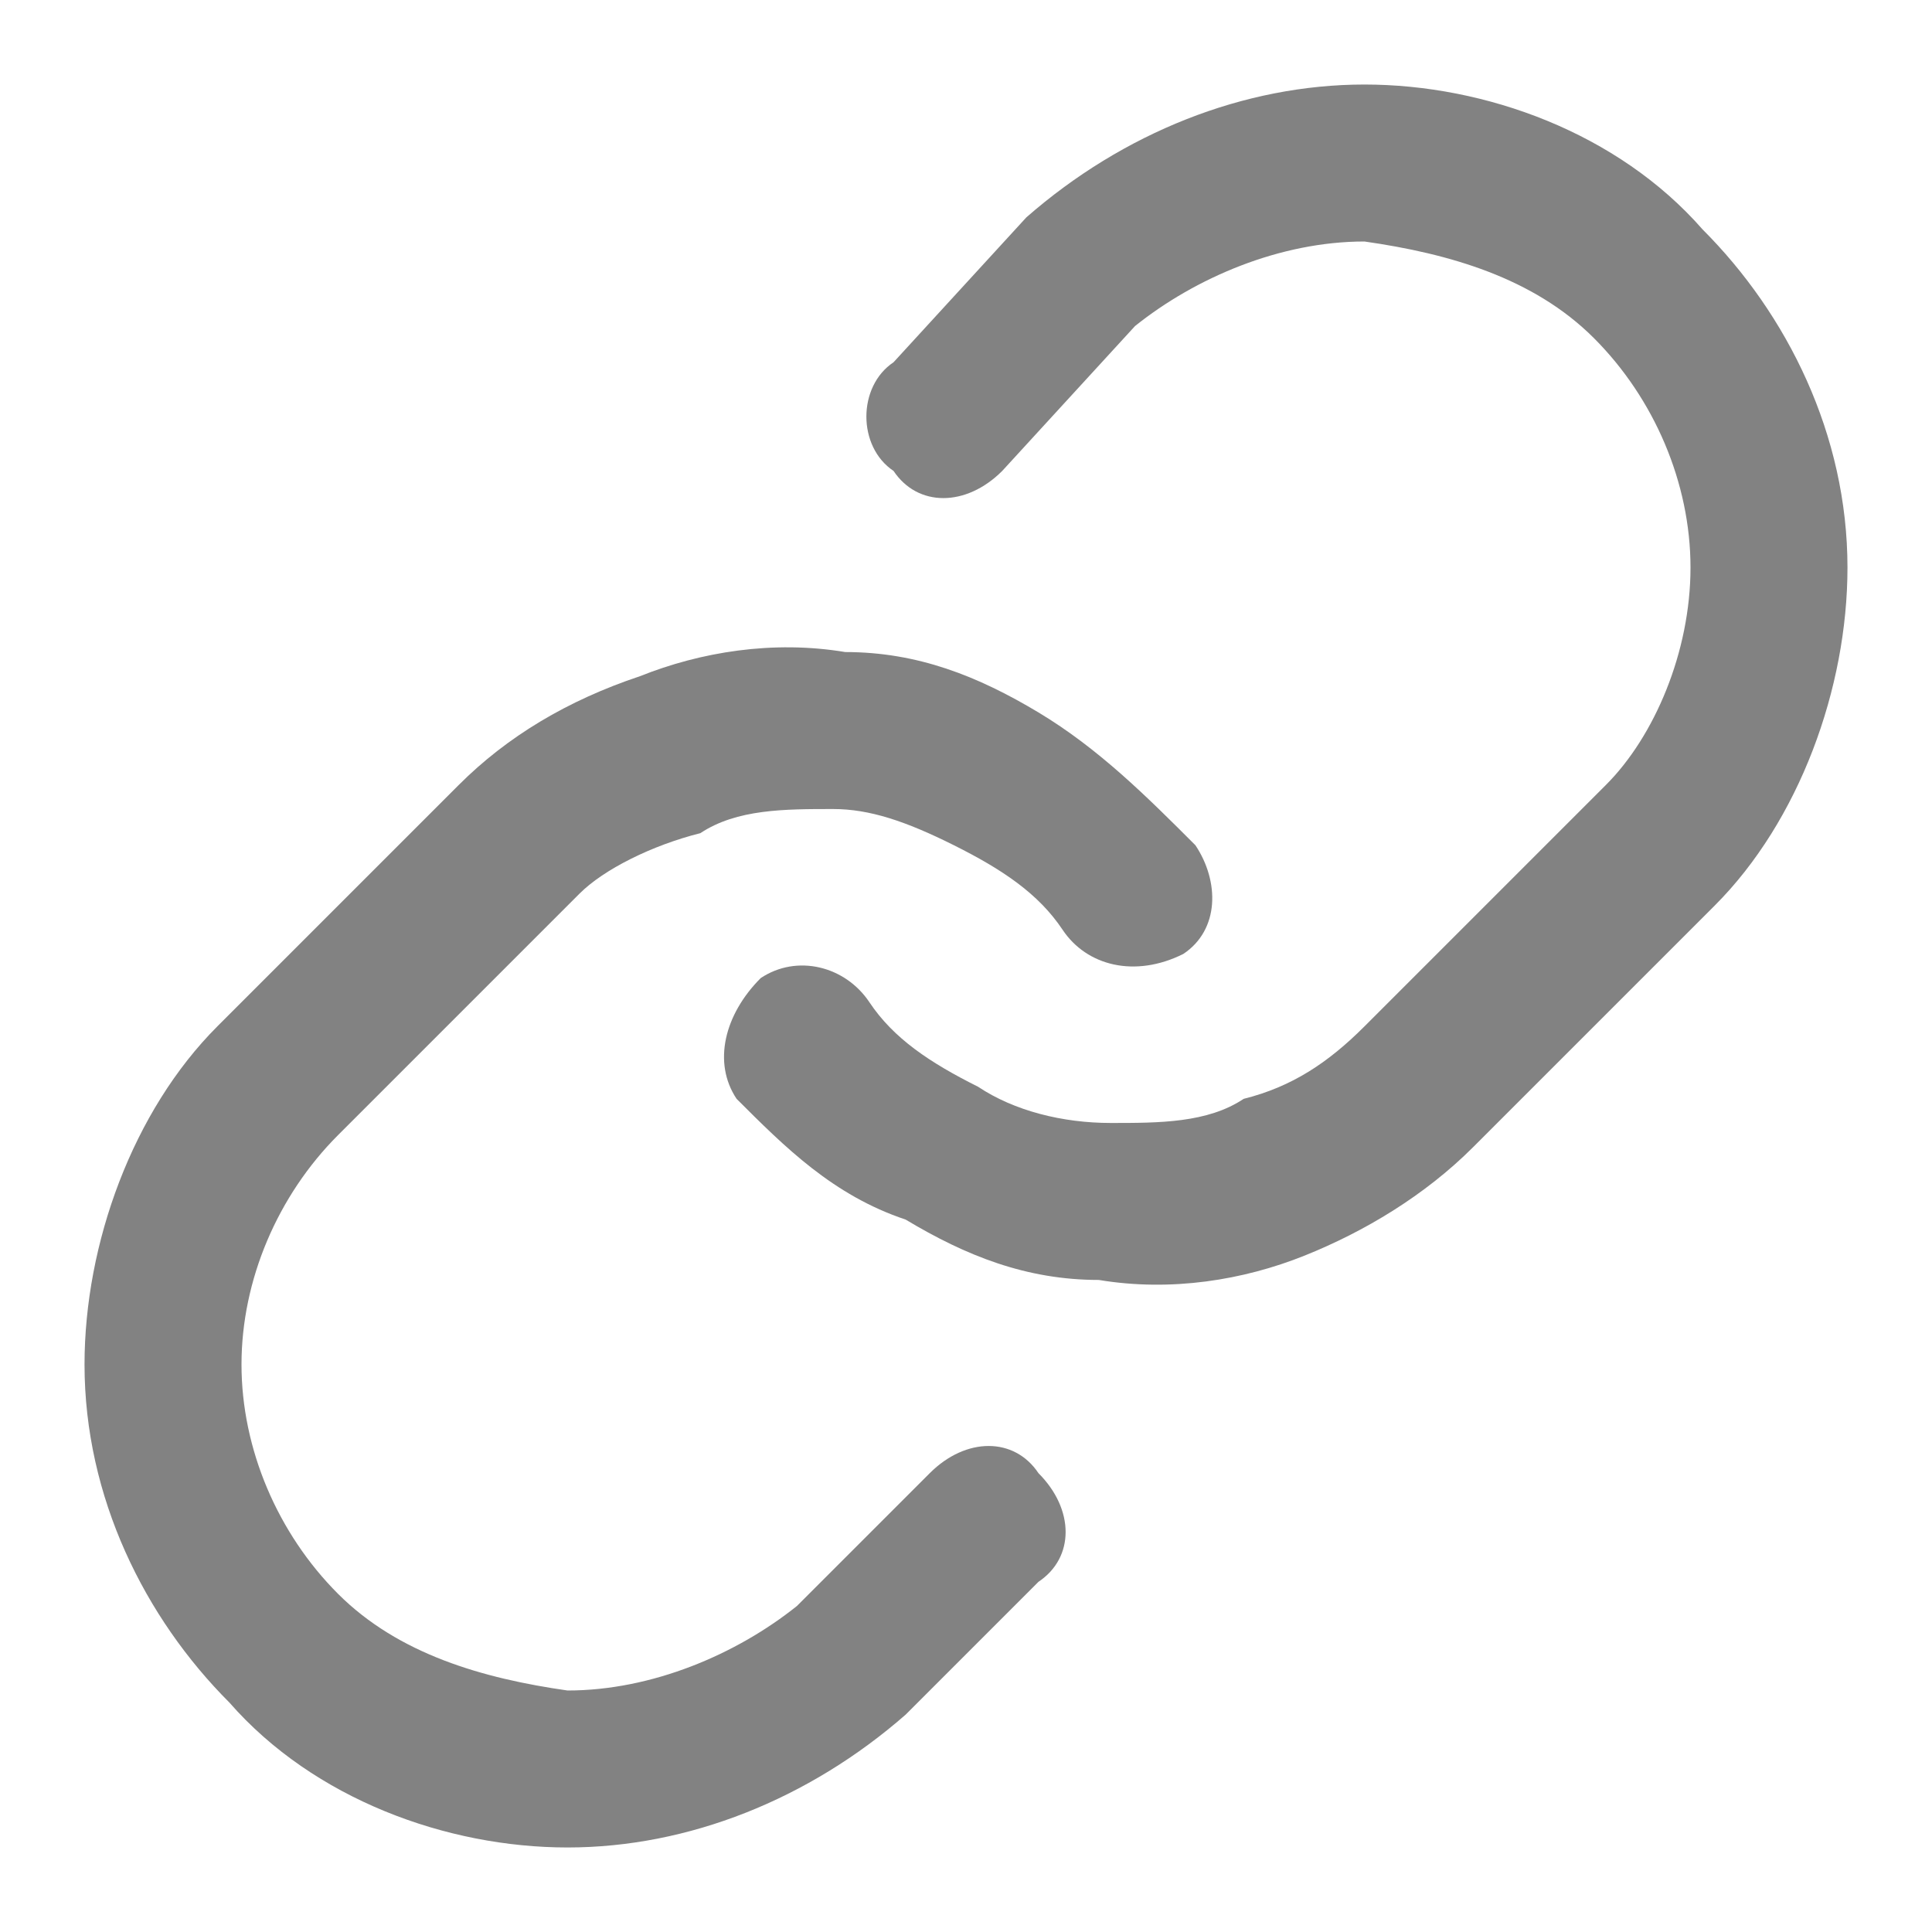
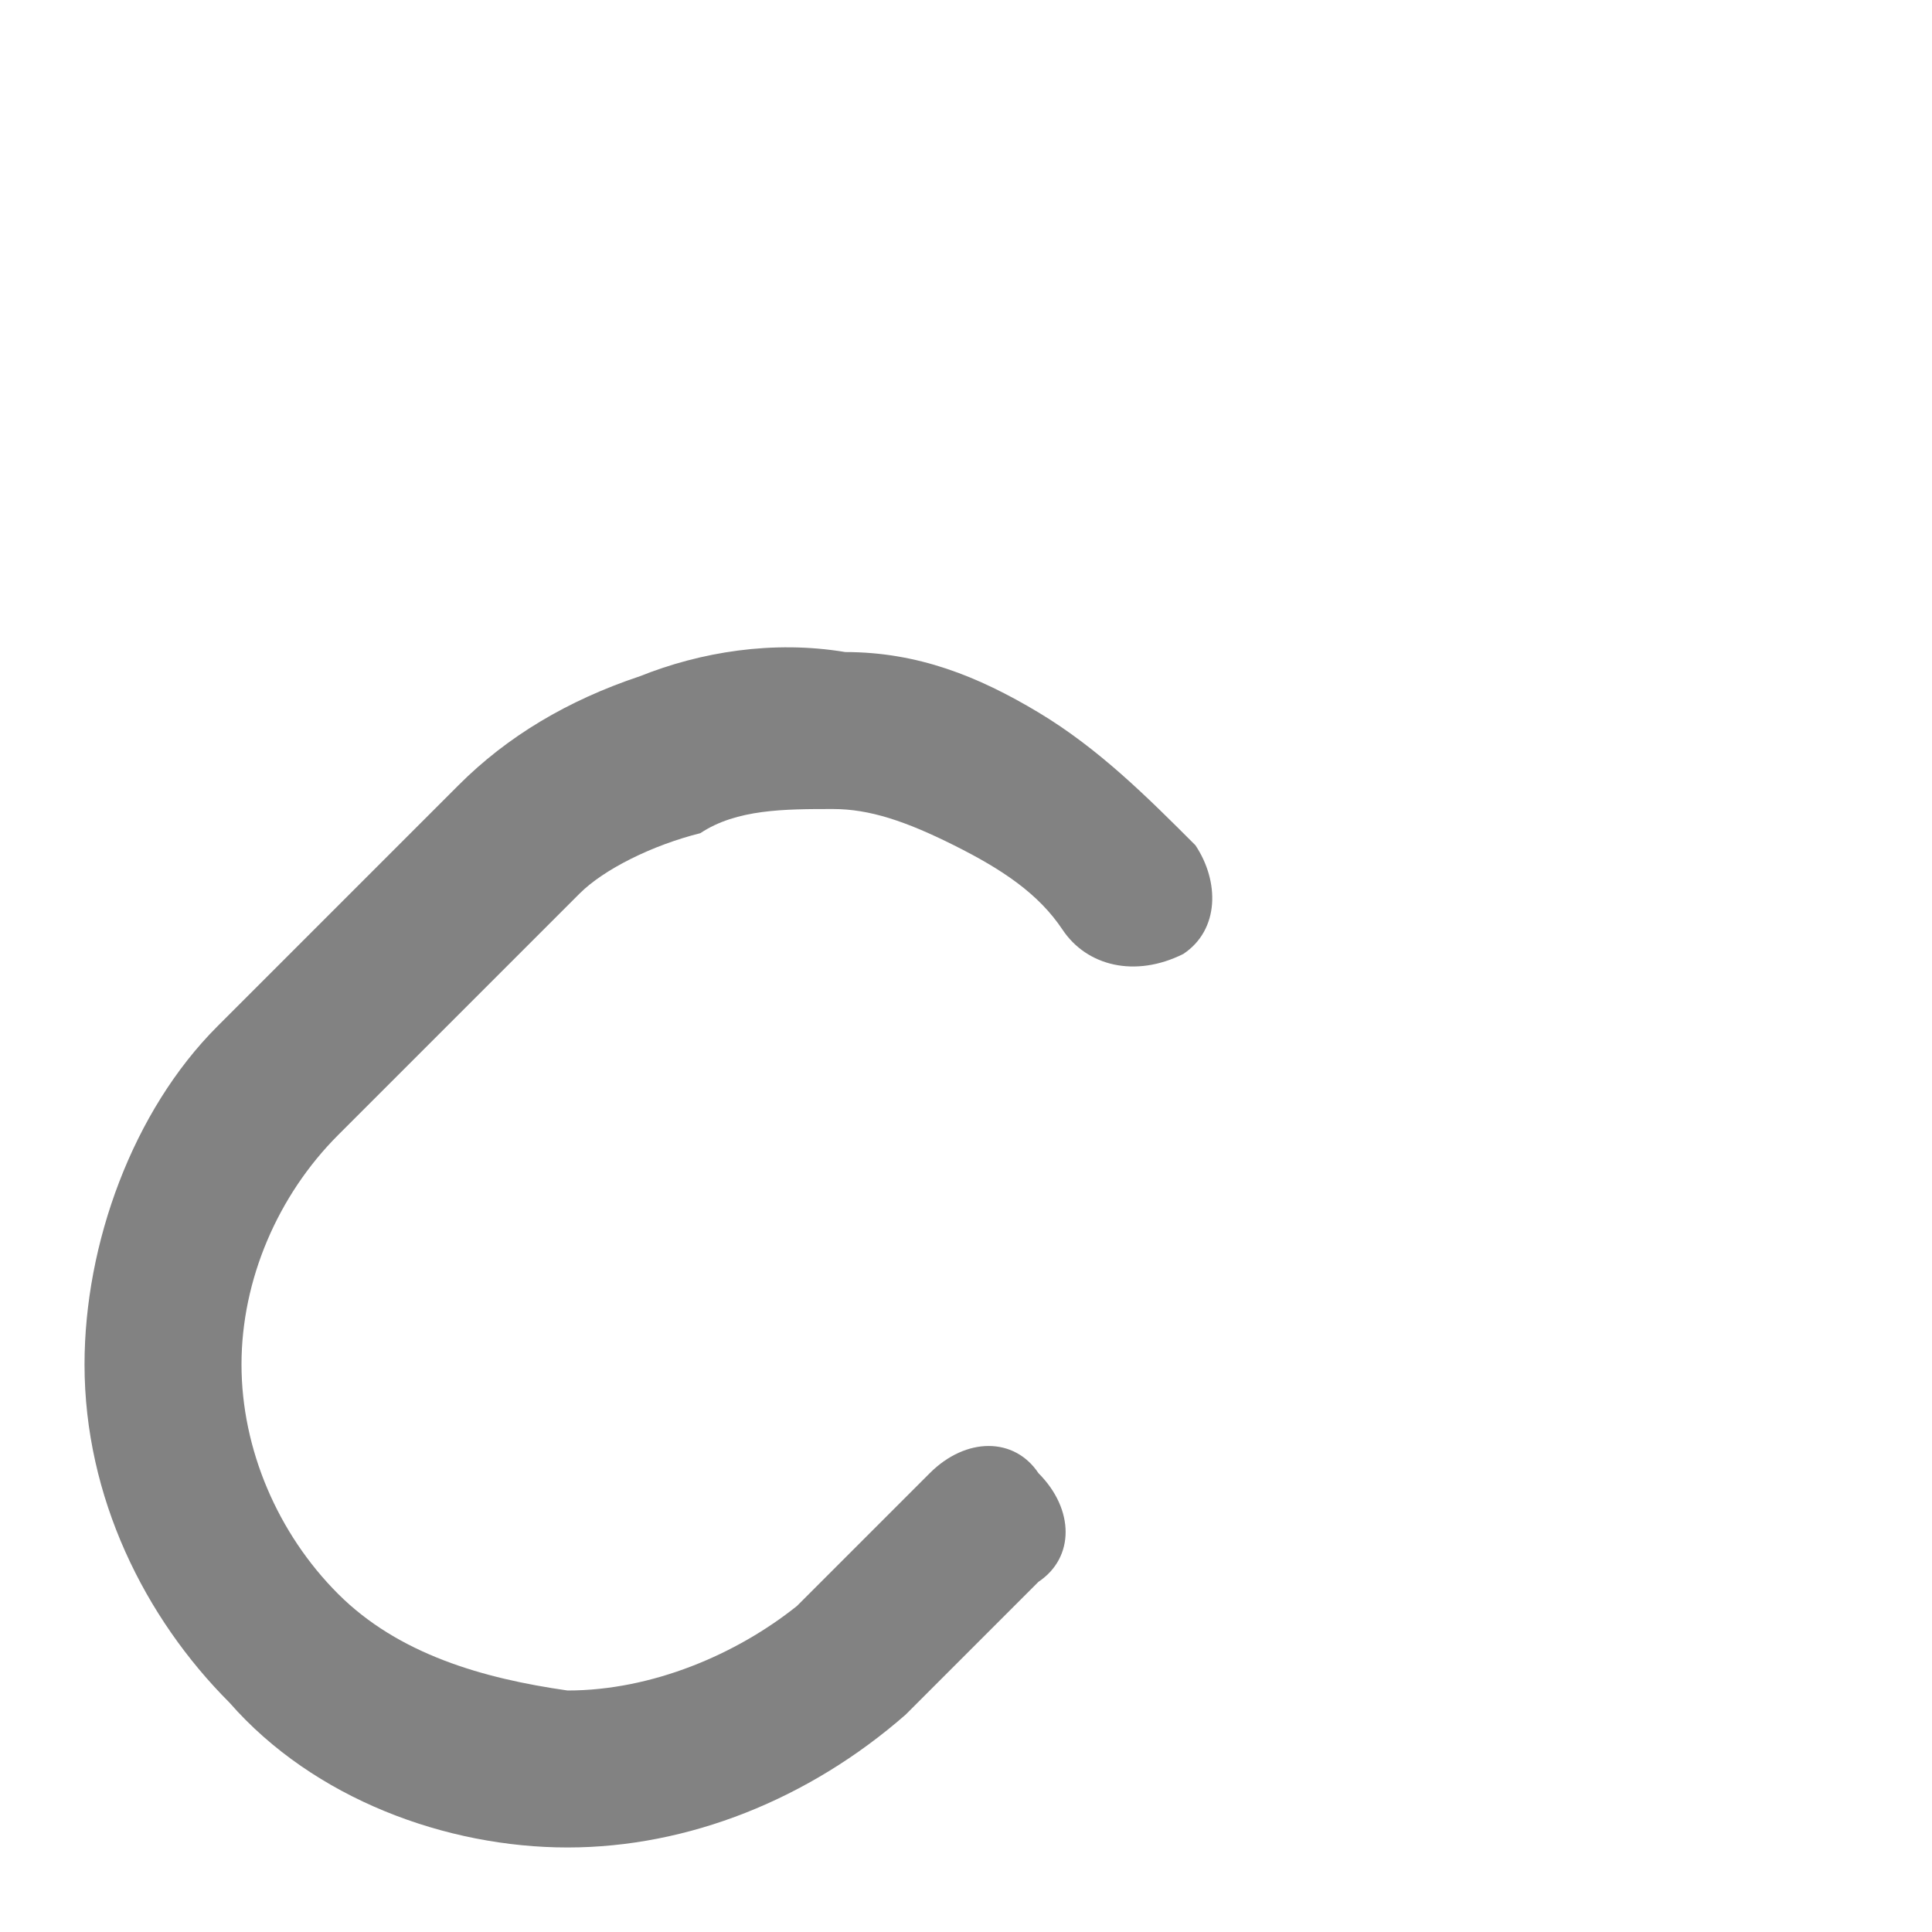
<svg xmlns="http://www.w3.org/2000/svg" version="1.1" id="Layer_1" x="0px" y="0px" viewBox="0 0 16 16" style="enable-background:new 0 0 16 16;" xml:space="preserve">
  <style type="text/css">
	.st0{fill-rule:evenodd;clip-rule:evenodd;fill:#828282;}
</style>
-   <path class="st0" d="M8.5,1.8c0.8-0.7,1.8-1.1,2.8-1.1s2.1,0.4,2.8,1.2c0.7,0.7,1.2,1.7,1.2,2.8c0,1-0.4,2.1-1.1,2.8l0,0l-2,2  c-0.4,0.4-0.9,0.7-1.4,0.9c-0.5,0.2-1.1,0.3-1.7,0.2c-0.6,0-1.1-0.2-1.6-0.5C6.9,9.9,6.5,9.5,6.1,9.1C5.9,8.8,6,8.4,6.3,8.1  C6.6,7.9,7,8,7.2,8.3C7.4,8.6,7.7,8.8,8.1,9c0.3,0.2,0.7,0.3,1.1,0.3c0.4,0,0.8,0,1.1-0.2c0.4-0.1,0.7-0.3,1-0.6l2-2  C13.7,6.1,14,5.4,14,4.7c0-0.7-0.3-1.4-0.8-1.9C12.7,2.3,12,2.1,11.3,2c-0.7,0-1.4,0.3-1.9,0.7L8.3,3.9C8,4.2,7.6,4.2,7.4,3.9  C7.1,3.7,7.1,3.2,7.4,3L8.5,1.8L8.5,1.8z" />
  <path class="st0" d="M5.3,5.6c0.5-0.2,1.1-0.3,1.7-0.2c0.6,0,1.1,0.2,1.6,0.5c0.5,0.3,0.9,0.7,1.3,1.1c0.2,0.3,0.2,0.7-0.1,0.9  C9.4,8.1,9,8,8.8,7.7C8.6,7.4,8.3,7.2,7.9,7S7.2,6.7,6.9,6.7c-0.4,0-0.8,0-1.1,0.2C5.4,7,5,7.2,4.8,7.4l-2,2C2.3,9.9,2,10.6,2,11.3  c0,0.7,0.3,1.4,0.8,1.9C3.3,13.7,4,13.9,4.7,14c0.7,0,1.4-0.3,1.9-0.7l1.1-1.1c0.3-0.3,0.7-0.3,0.9,0c0.3,0.3,0.3,0.7,0,0.9  l-1.1,1.1l0,0c-0.8,0.7-1.8,1.1-2.8,1.1c-1,0-2.1-0.4-2.8-1.2c-0.7-0.7-1.2-1.7-1.2-2.8c0-1,0.4-2.1,1.1-2.8l0,0l2-2c0,0,0,0,0,0  C4.2,6.1,4.7,5.8,5.3,5.6z" />
</svg>